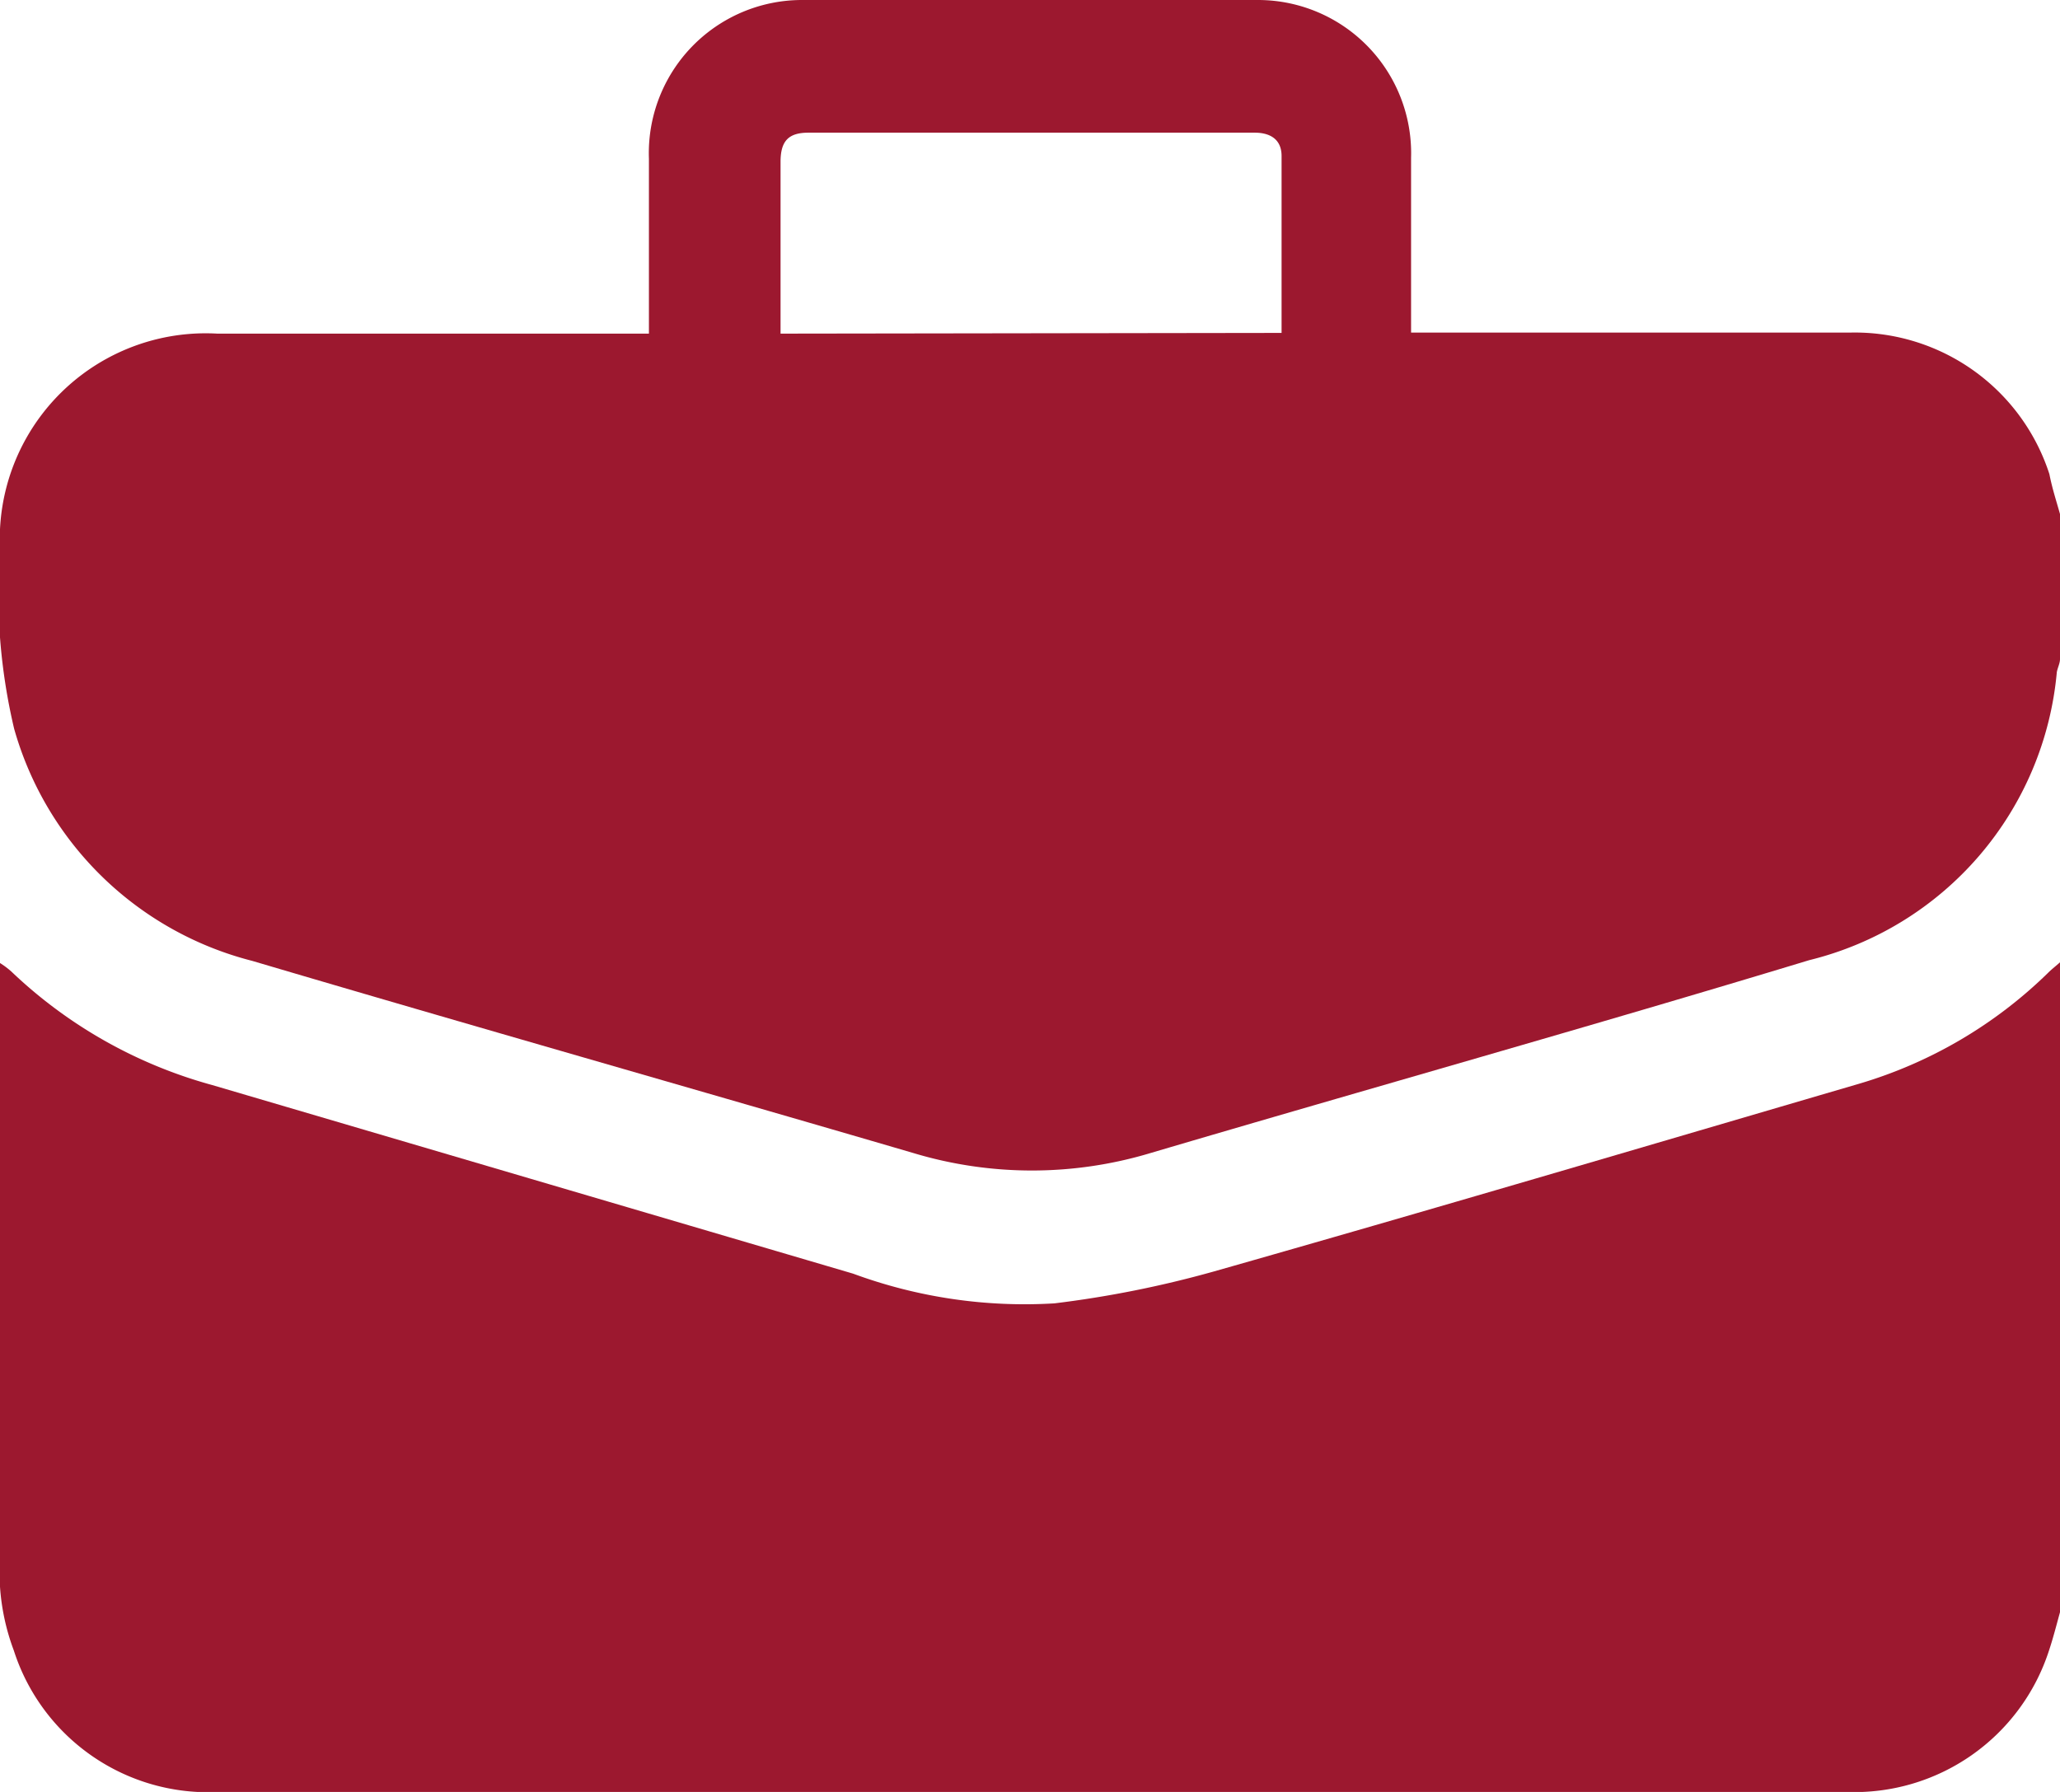
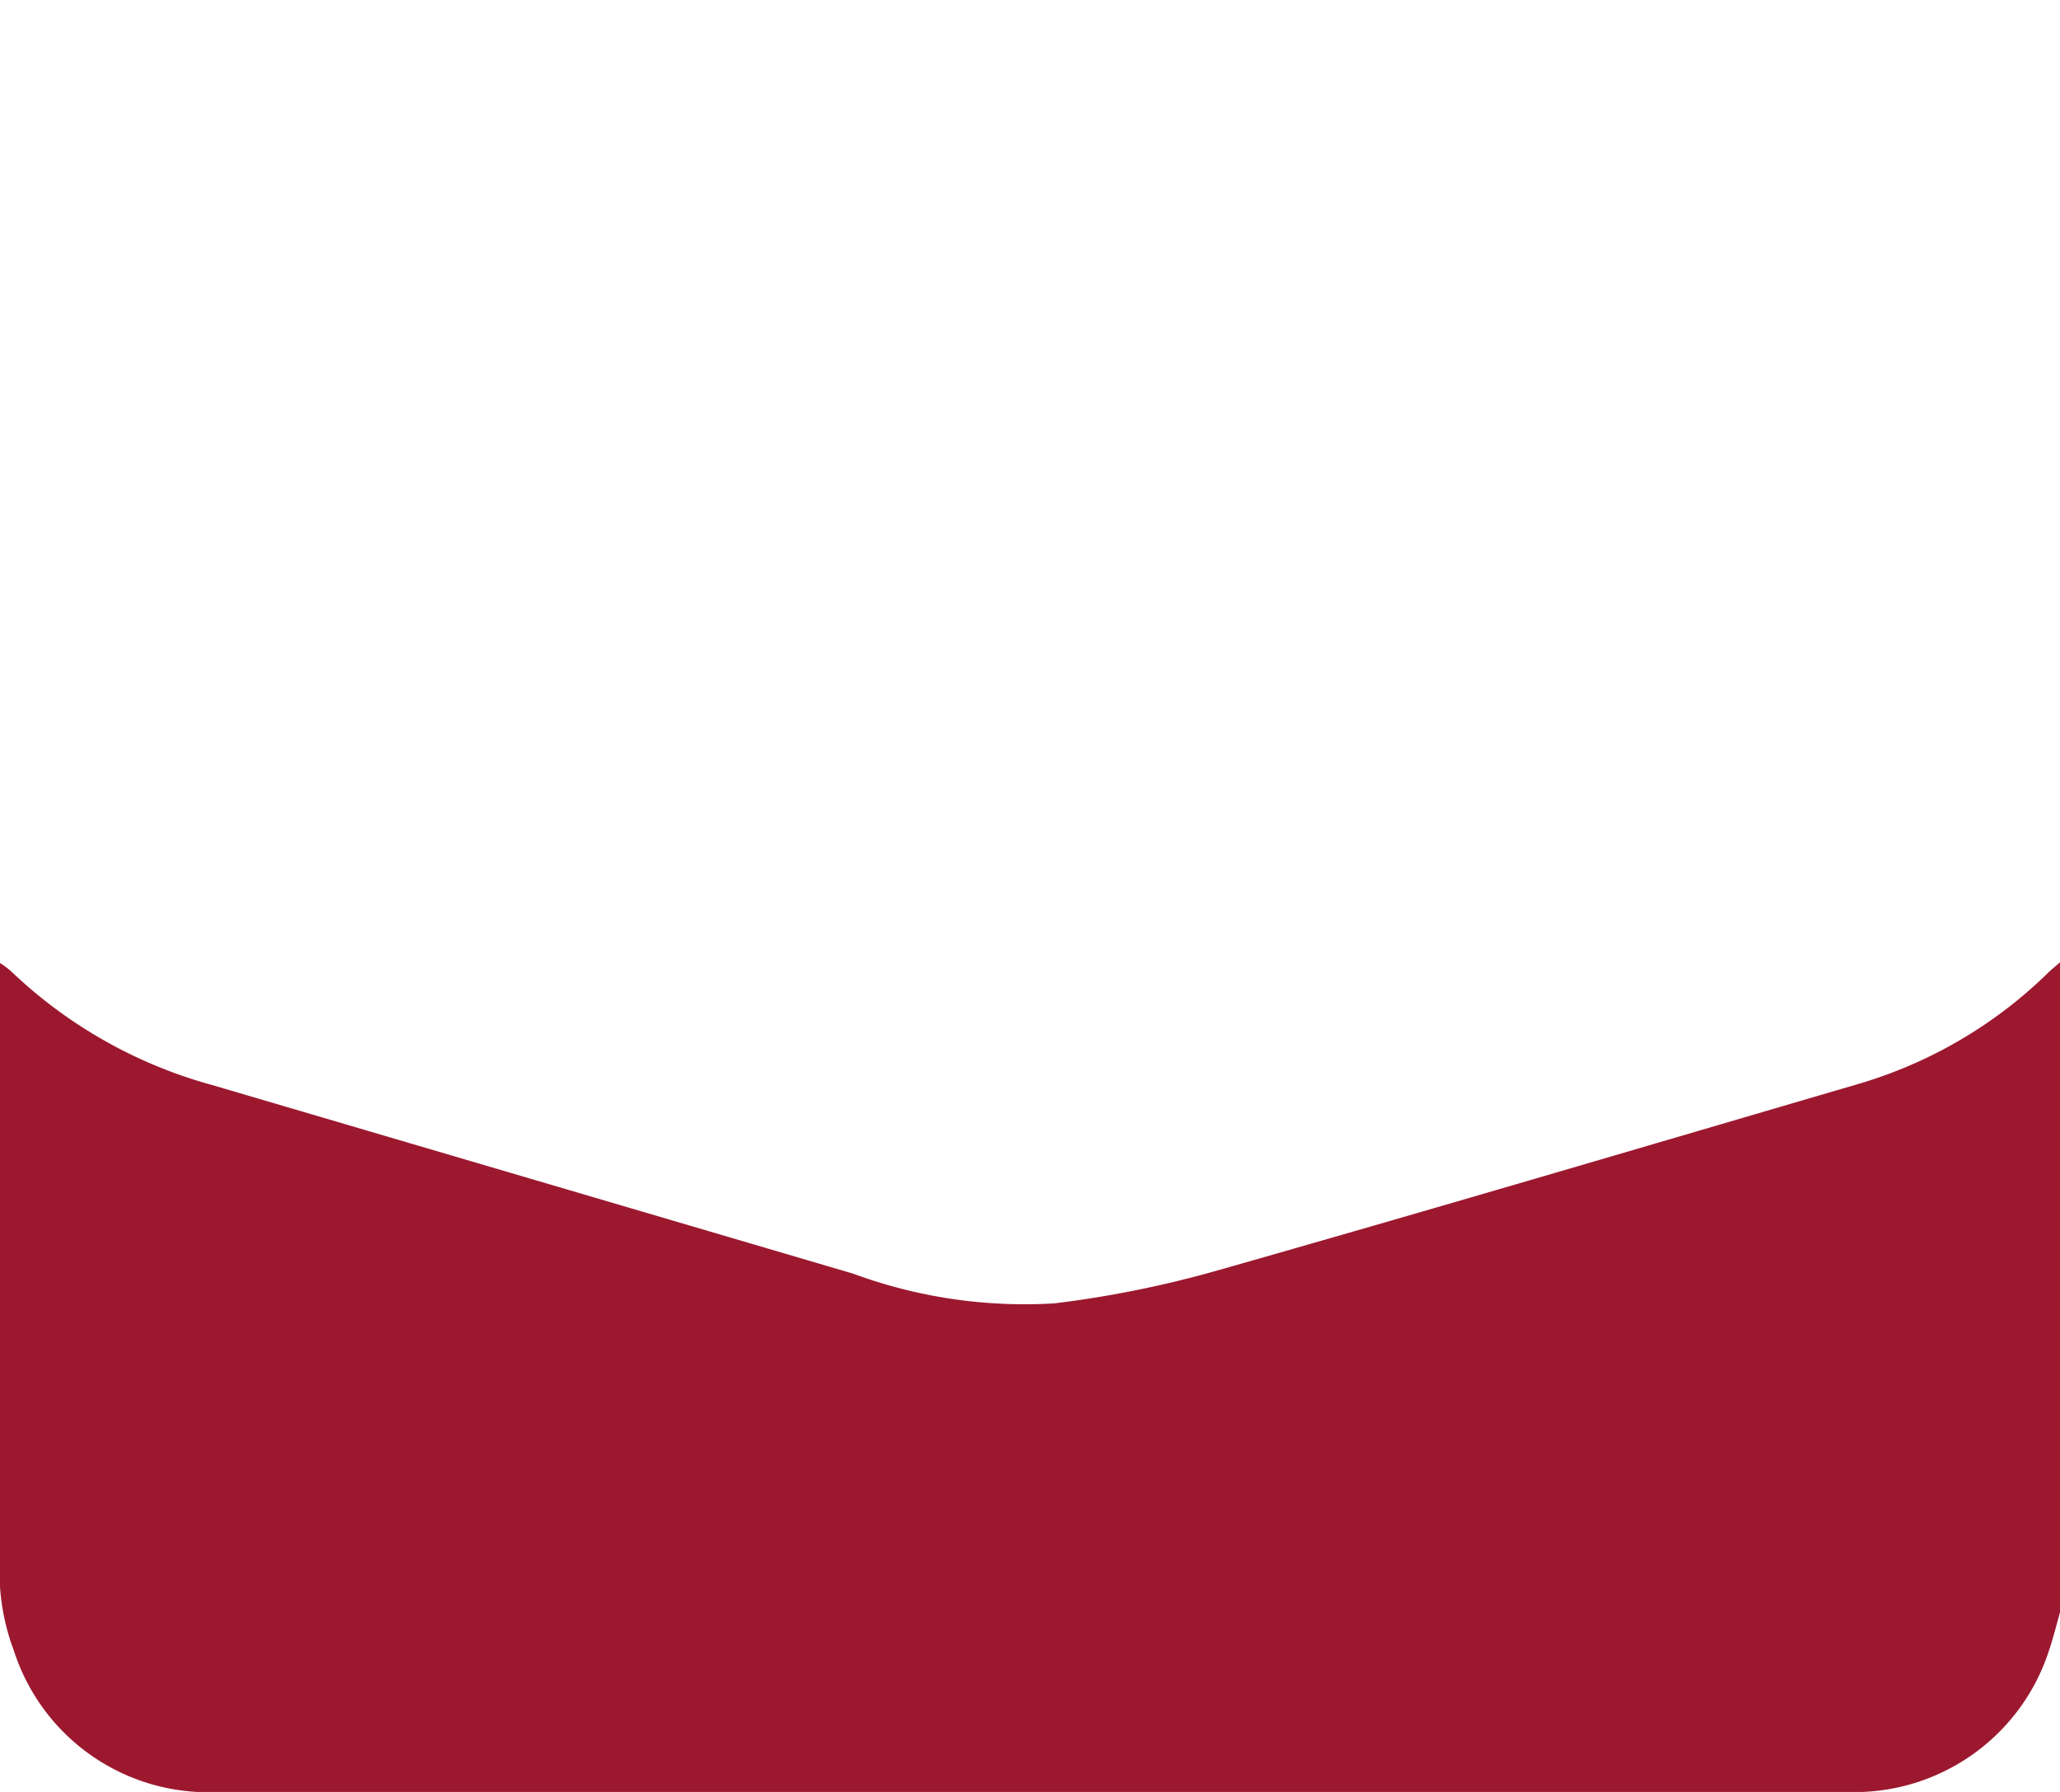
<svg xmlns="http://www.w3.org/2000/svg" width="58.22" height="50.65">
-   <rect id="backgroundrect" width="100%" height="100%" x="0" y="0" fill="none" stroke="none" />
  <defs>
    <style>.cls-1{fill:#9c182f;}</style>
  </defs>
  <g class="currentLayer" style="">
    <title>Layer 1</title>
    <g id="Capa_2" data-name="Capa 2">
      <g id="Capa_1-2" data-name="Capa 1">
-         <path class="cls-1" d="M58.22,14.53v4.1c0,.12-.07.25-.09.37a9.24,9.24,0,0,1-7,8.14C45,29,38.72,30.76,32.52,32.59a11.62,11.62,0,0,1-6.71,0C19.59,30.77,13.35,29,7.13,27.16A9.41,9.41,0,0,1,.4,20.6,16.66,16.66,0,0,1,0,15.52,5.82,5.82,0,0,1,6.14,9.43h12.2V8.75c0-1.42,0-2.84,0-4.26A4.33,4.33,0,0,1,22.69,0Q29.13,0,35.54,0a4.33,4.33,0,0,1,4.34,4.46c0,1.42,0,2.85,0,4.27v.67H52.32a5.78,5.78,0,0,1,5.6,4C58,13.81,58.12,14.17,58.22,14.53Zm-22-5.12c0-1.71,0-3.37,0-5,0-.47-.32-.66-.76-.66H22.85c-.56,0-.78.23-.79.79,0,.8,0,1.59,0,2.39v2.5Z" id="svg_1" />
        <path class="cls-1" d="M58.22,45.57c-.1.36-.19.72-.31,1.08a5.78,5.78,0,0,1-5.72,4h-46a5.77,5.77,0,0,1-5.8-4A6.33,6.33,0,0,1,0,44.85c0-5.78,0-11.56,0-17.34,0-.08,0-.15,0-.29a2.41,2.41,0,0,1,.32.24A13.31,13.31,0,0,0,6,30.67L24.11,36a14,14,0,0,0,5.69.84,30.12,30.12,0,0,0,4.5-.9c6.09-1.73,12.17-3.53,18.25-5.31a12.82,12.82,0,0,0,5.33-3.13c.11-.11.23-.2.34-.3Z" id="svg_2" />
      </g>
    </g>
  </g>
</svg>